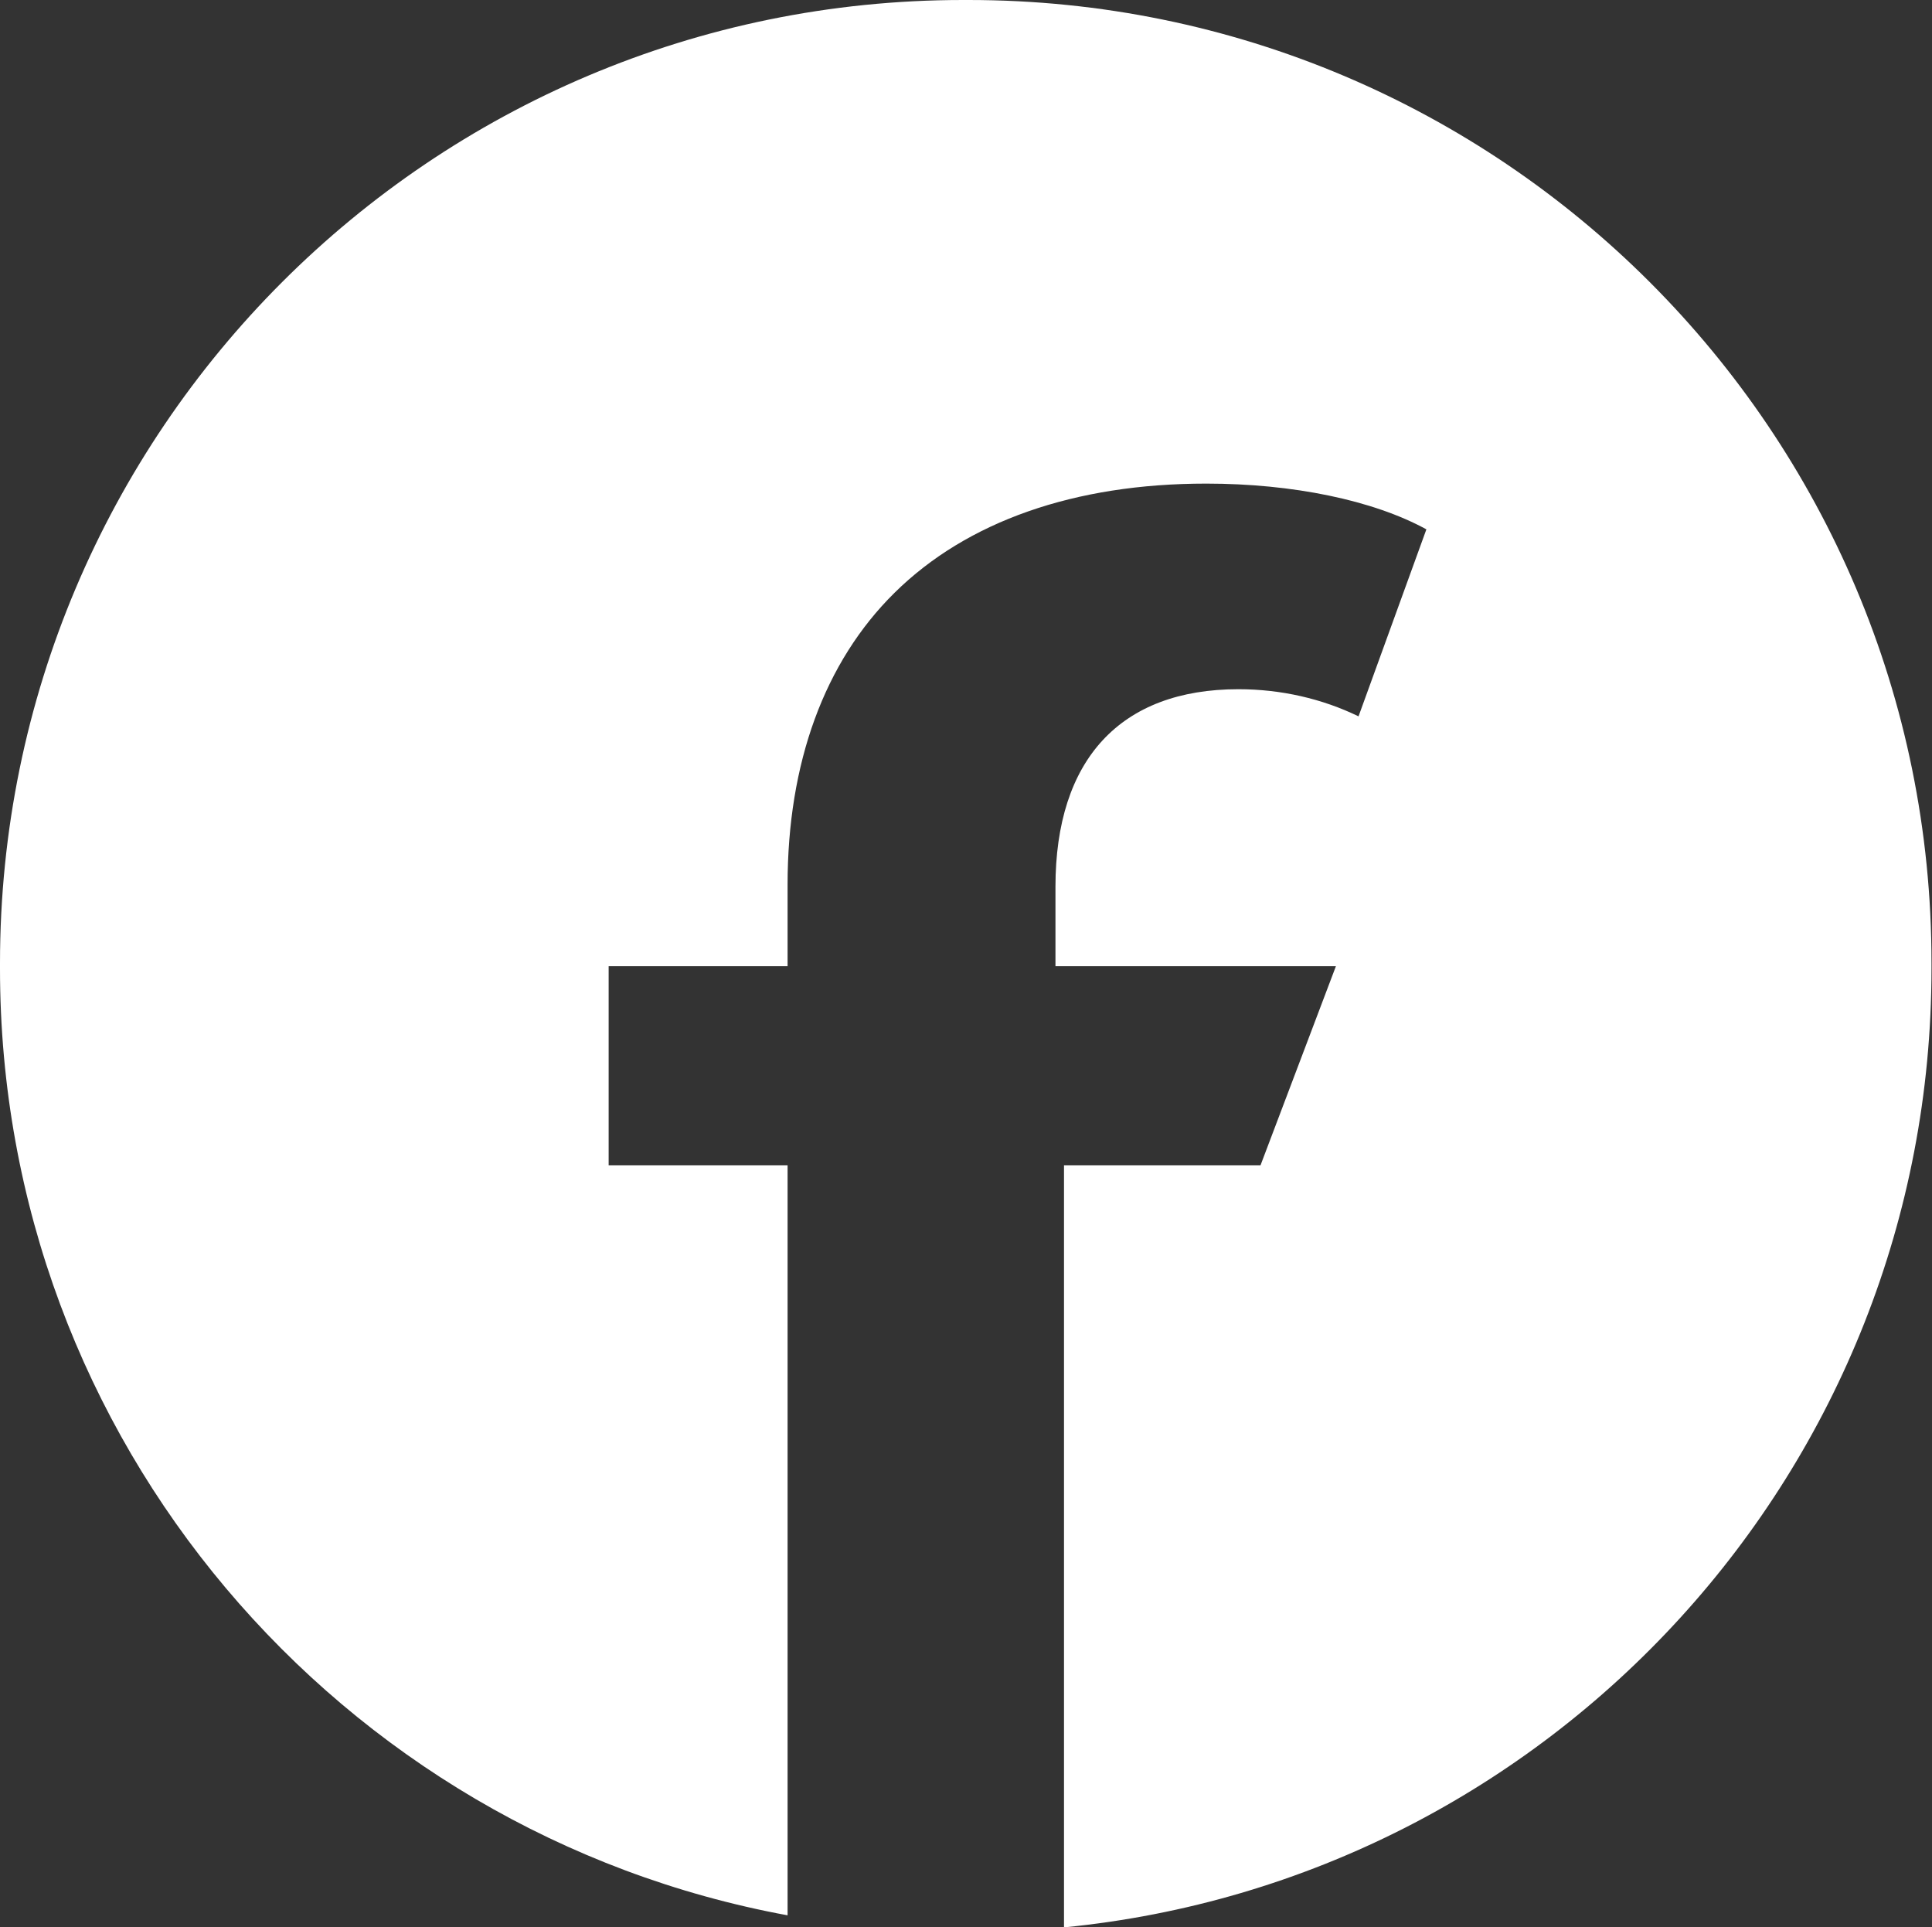
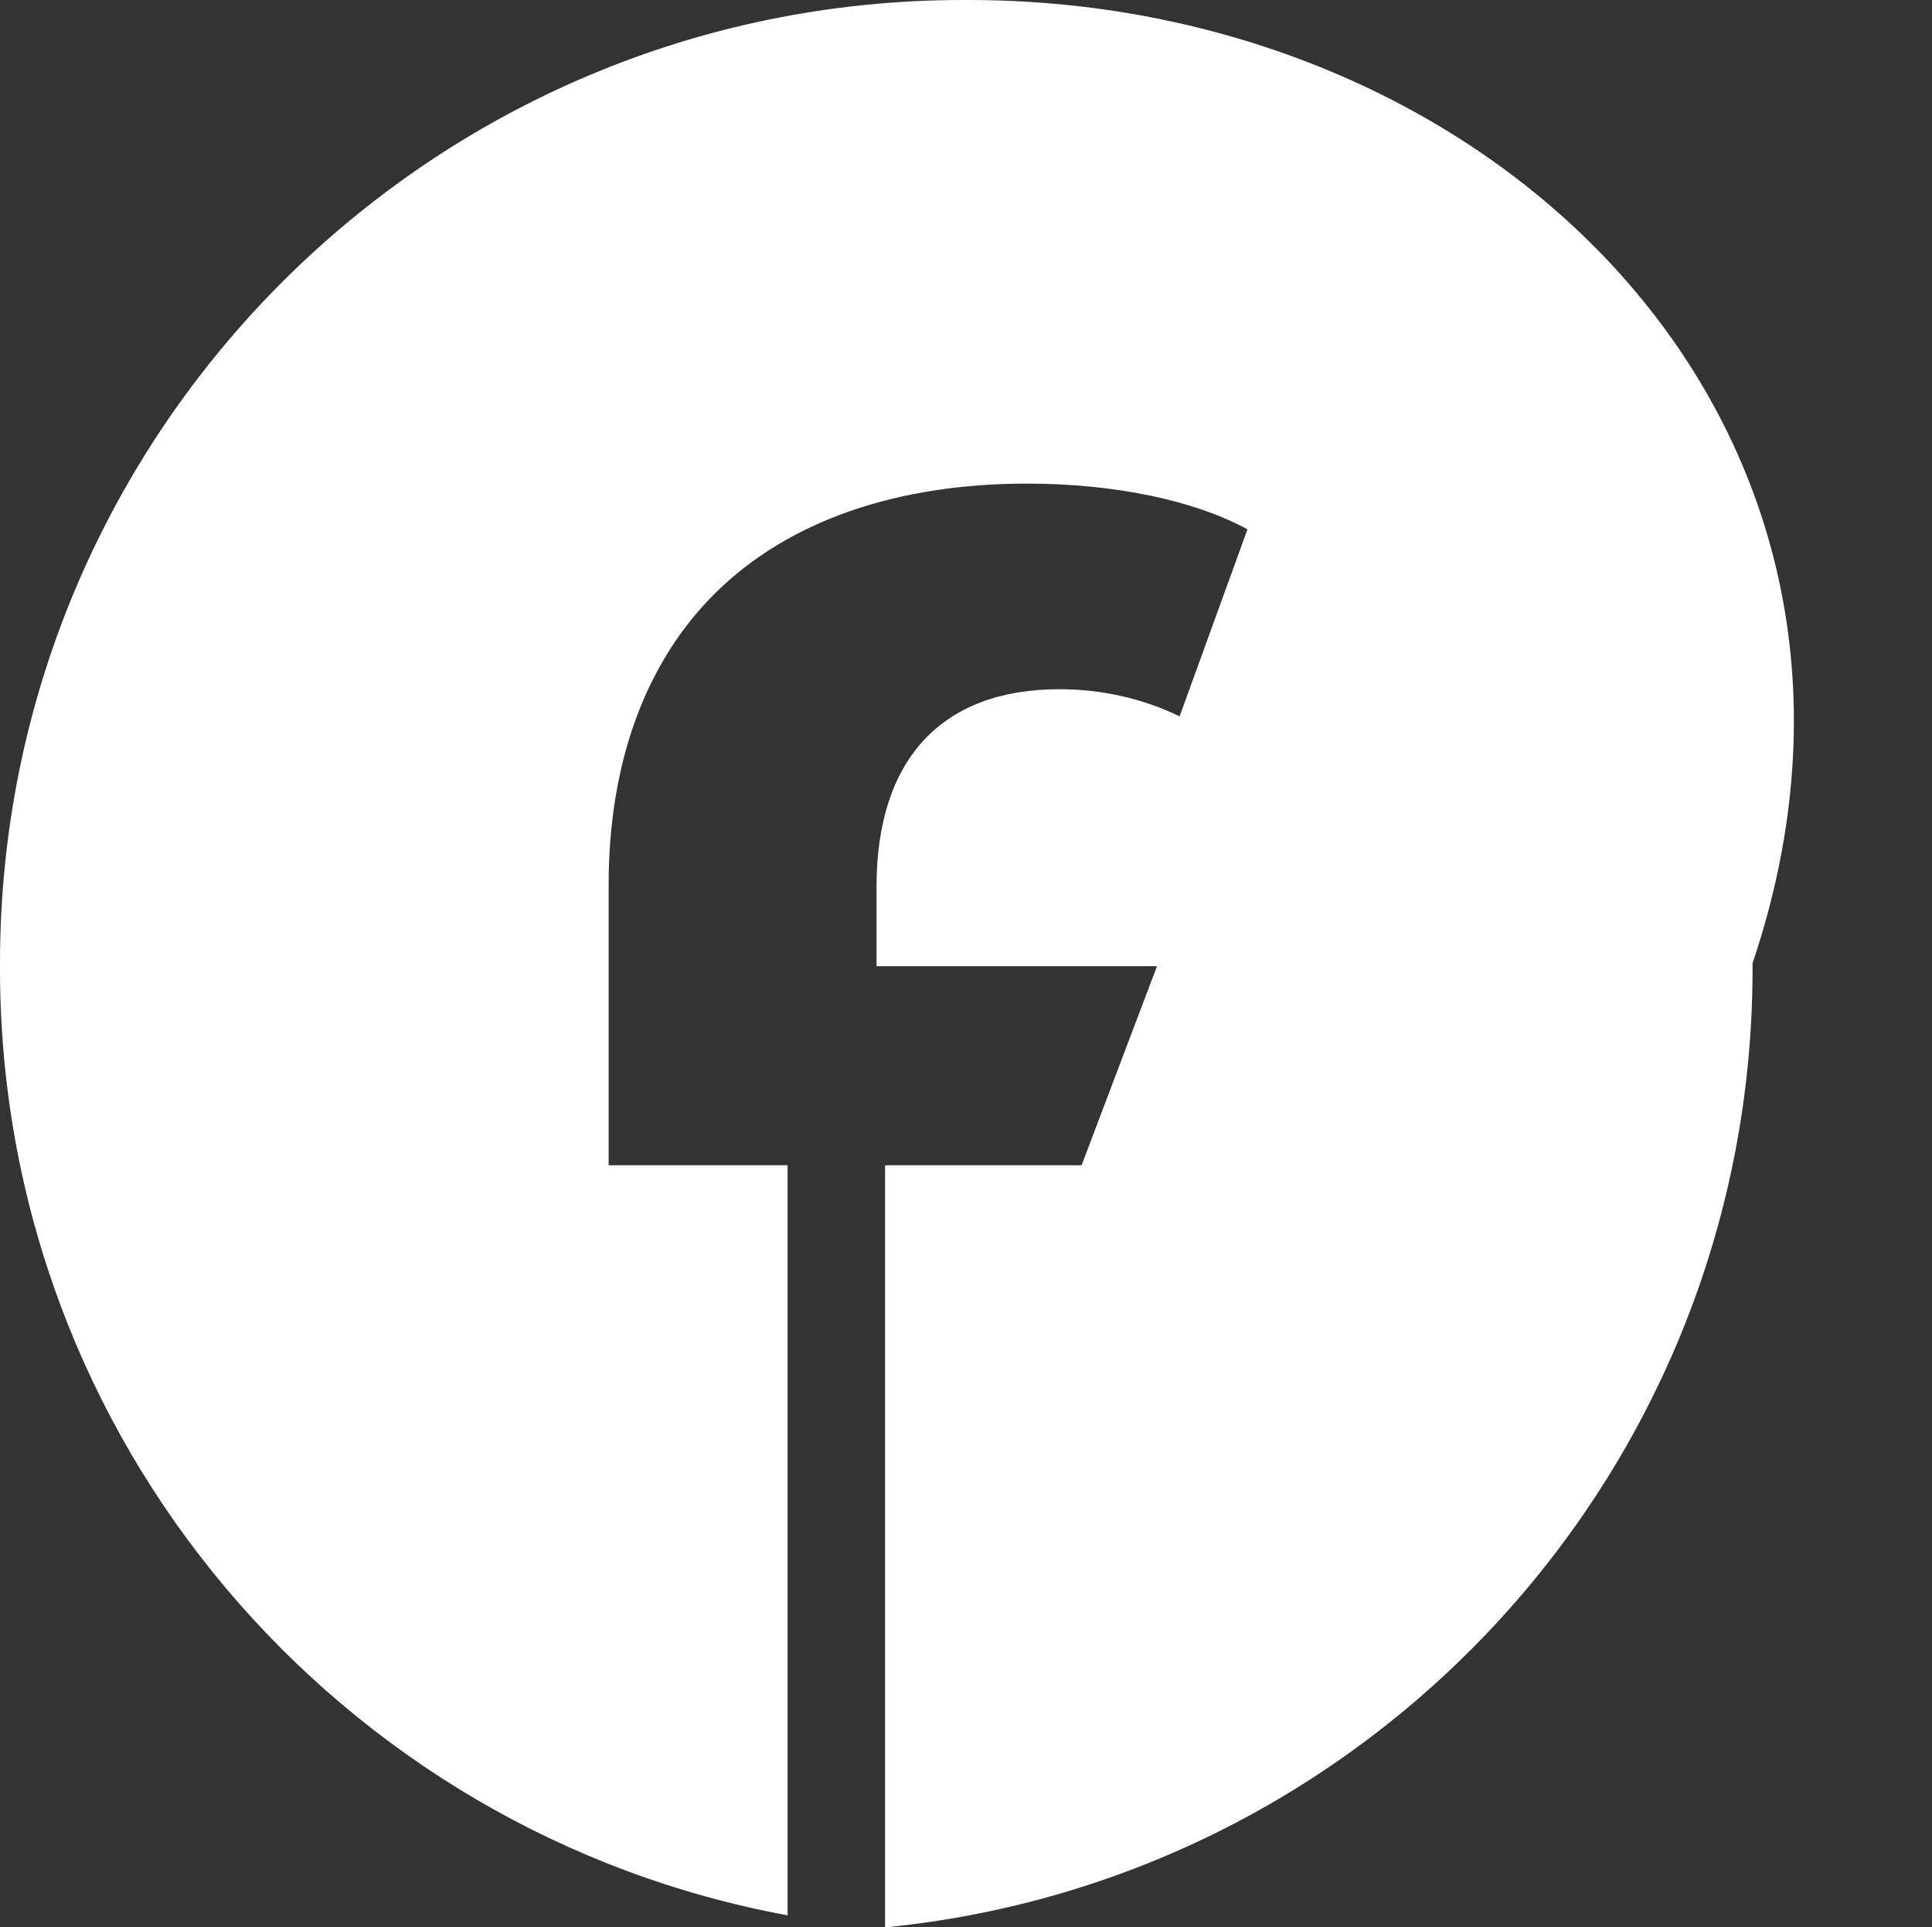
<svg xmlns="http://www.w3.org/2000/svg" id="Calque_1" data-name="Calque 1" viewBox="0 0 38.44 38.34">
  <rect x="0" y="0" width="38.44" height="38.34" fill="#333333" stroke="none" />
  <defs>
    <style>
      .cls-1 {
        fill: #fff;
      }
    </style>
  </defs>
-   <path class="cls-1" d="M19.27,0h-.11C8.58,0,0,8.58,0,19.16v.11C0,28.66,6.76,36.46,15.67,38.1v-14.92h-3.56v-3.96h3.56v-1.62c0-2.42.73-4.43,2.13-5.81,1.44-1.42,3.58-2.17,6.2-2.17,1.72,0,3.32.33,4.38.91l-1.35,3.72c-.72-.35-1.54-.54-2.39-.54-2.35,0-3.64,1.4-3.64,3.93v1.58h5.58l-1.5,3.96h-3.91v15.16c9.69-.95,17.26-9.12,17.26-19.07v-.11C38.44,8.58,29.86,0,19.27,0Z" />
+   <path class="cls-1" d="M19.27,0h-.11C8.58,0,0,8.58,0,19.16v.11C0,28.66,6.76,36.46,15.67,38.1v-14.92h-3.56v-3.96v-1.62c0-2.42.73-4.43,2.13-5.81,1.44-1.42,3.58-2.17,6.2-2.17,1.72,0,3.32.33,4.38.91l-1.35,3.72c-.72-.35-1.54-.54-2.39-.54-2.35,0-3.64,1.4-3.64,3.93v1.58h5.58l-1.5,3.96h-3.91v15.16c9.69-.95,17.26-9.12,17.26-19.07v-.11C38.44,8.58,29.86,0,19.27,0Z" />
</svg>